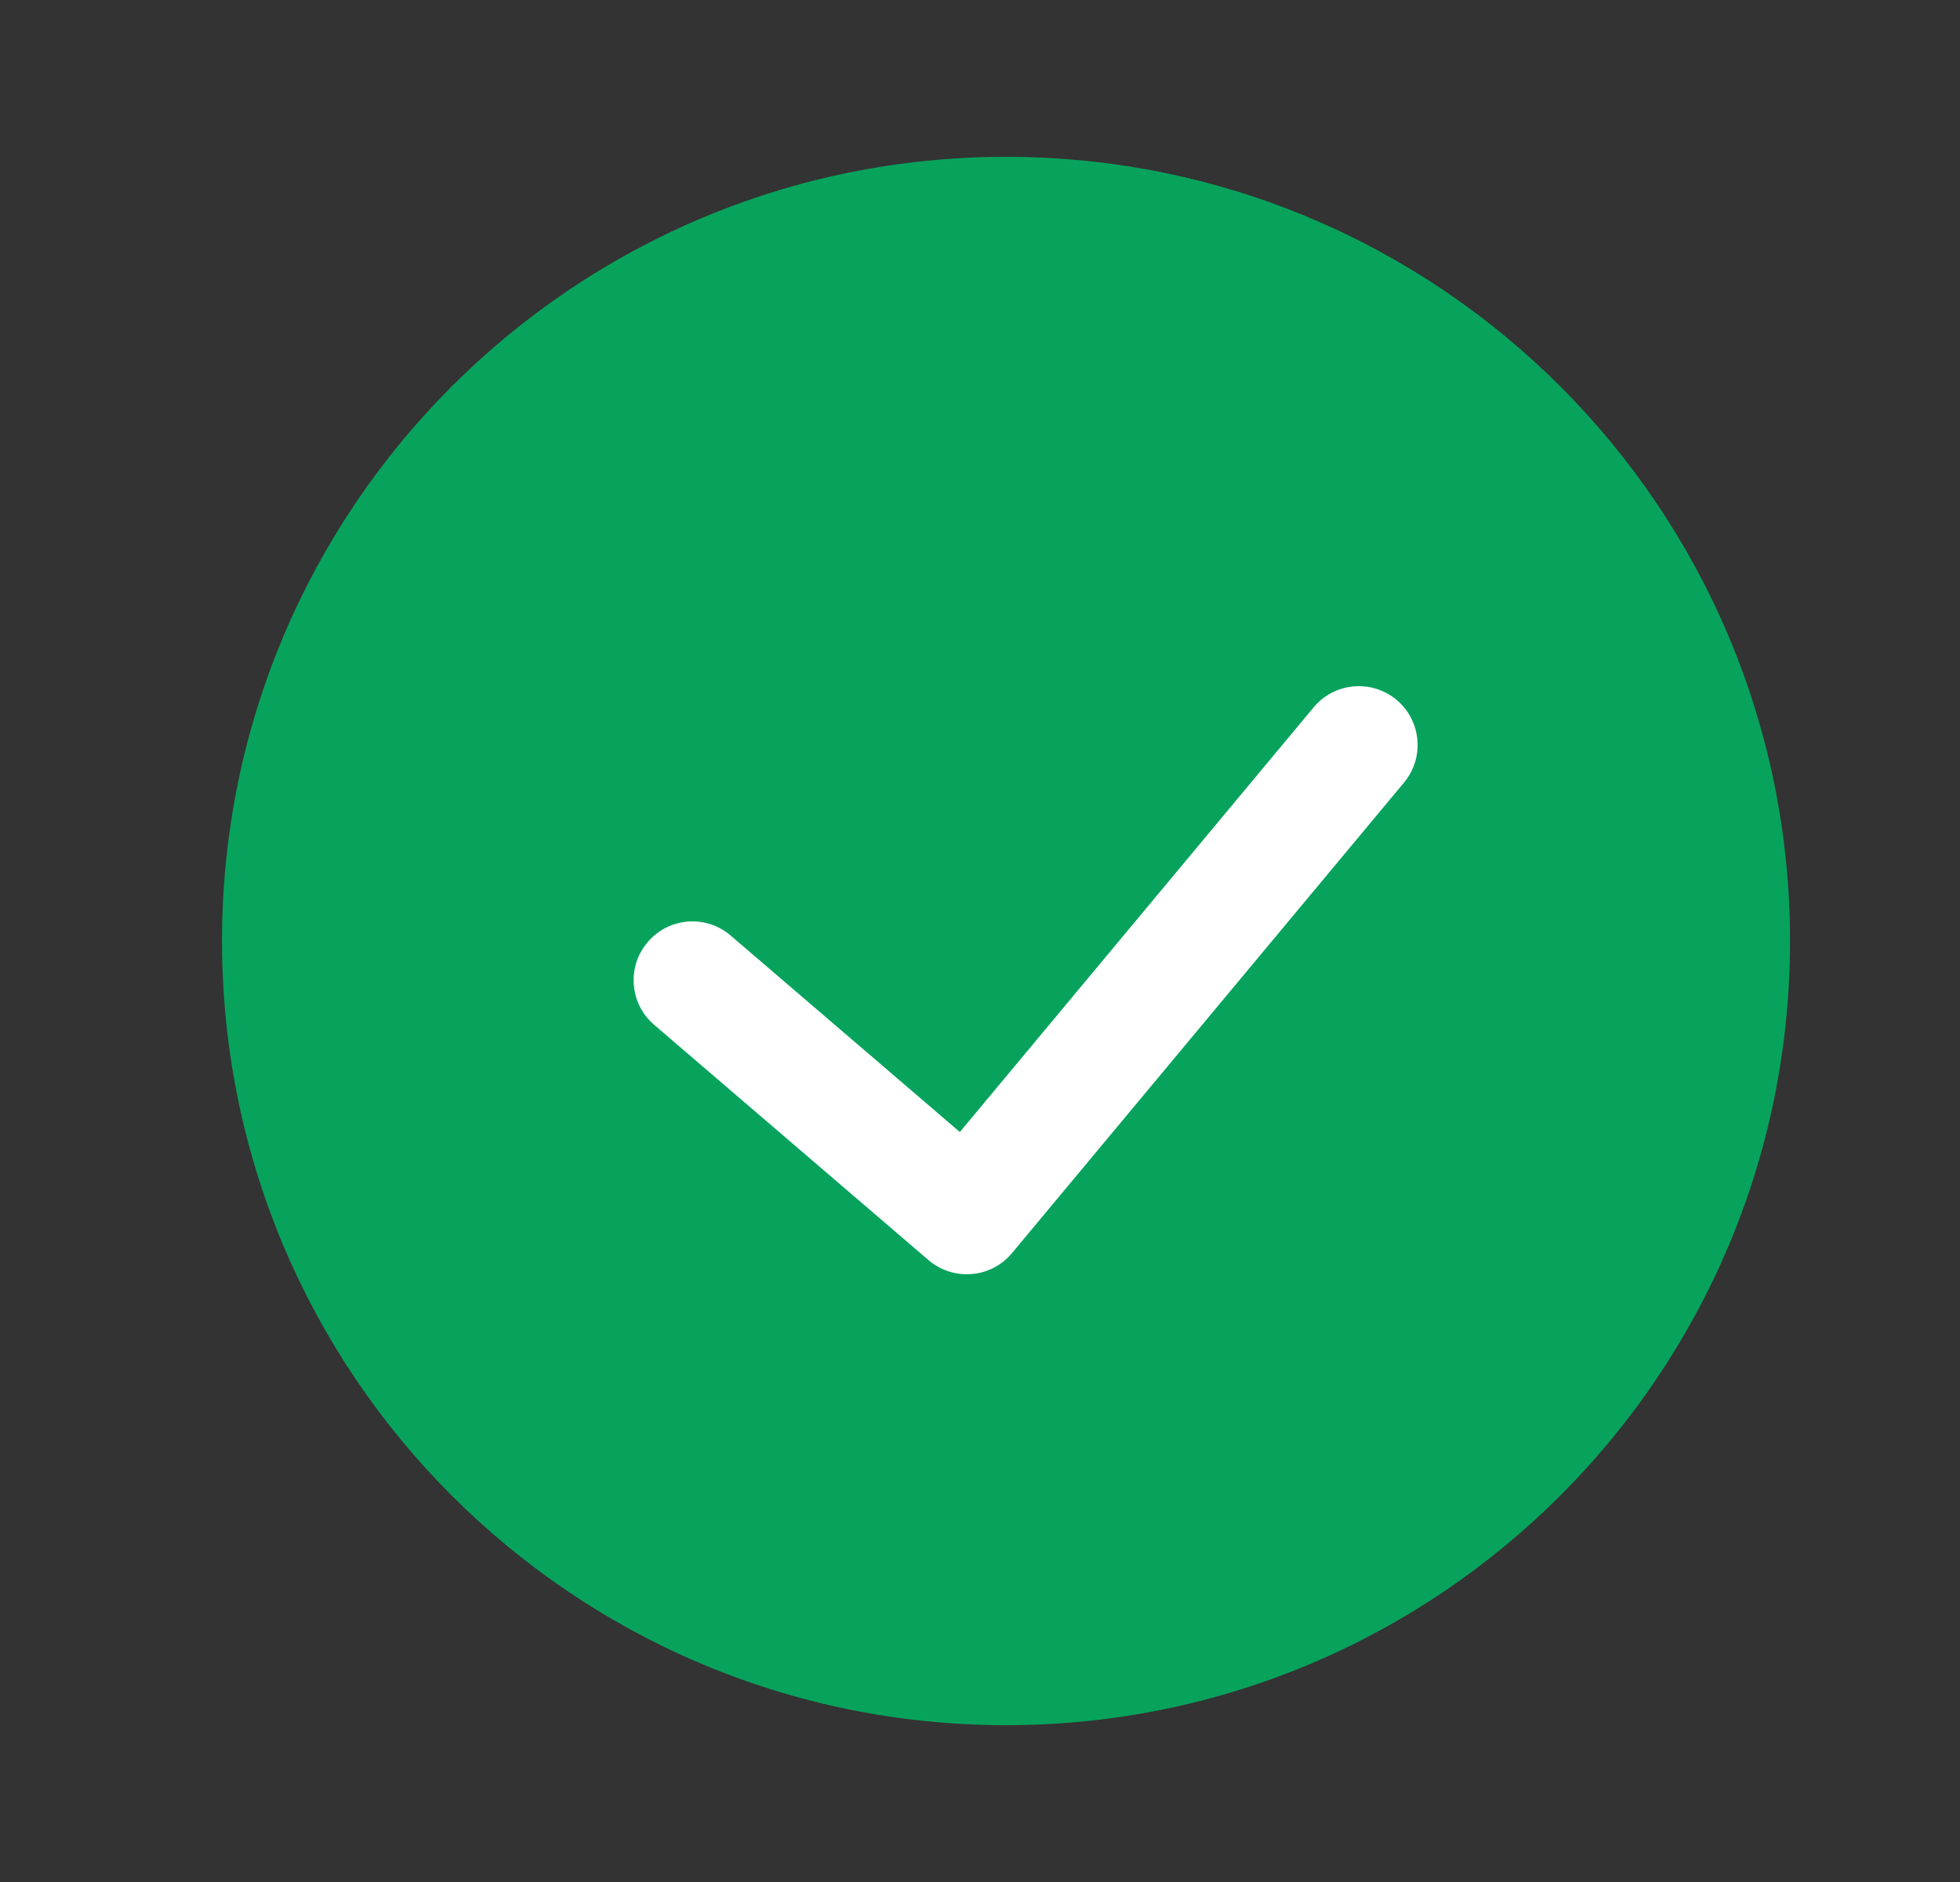
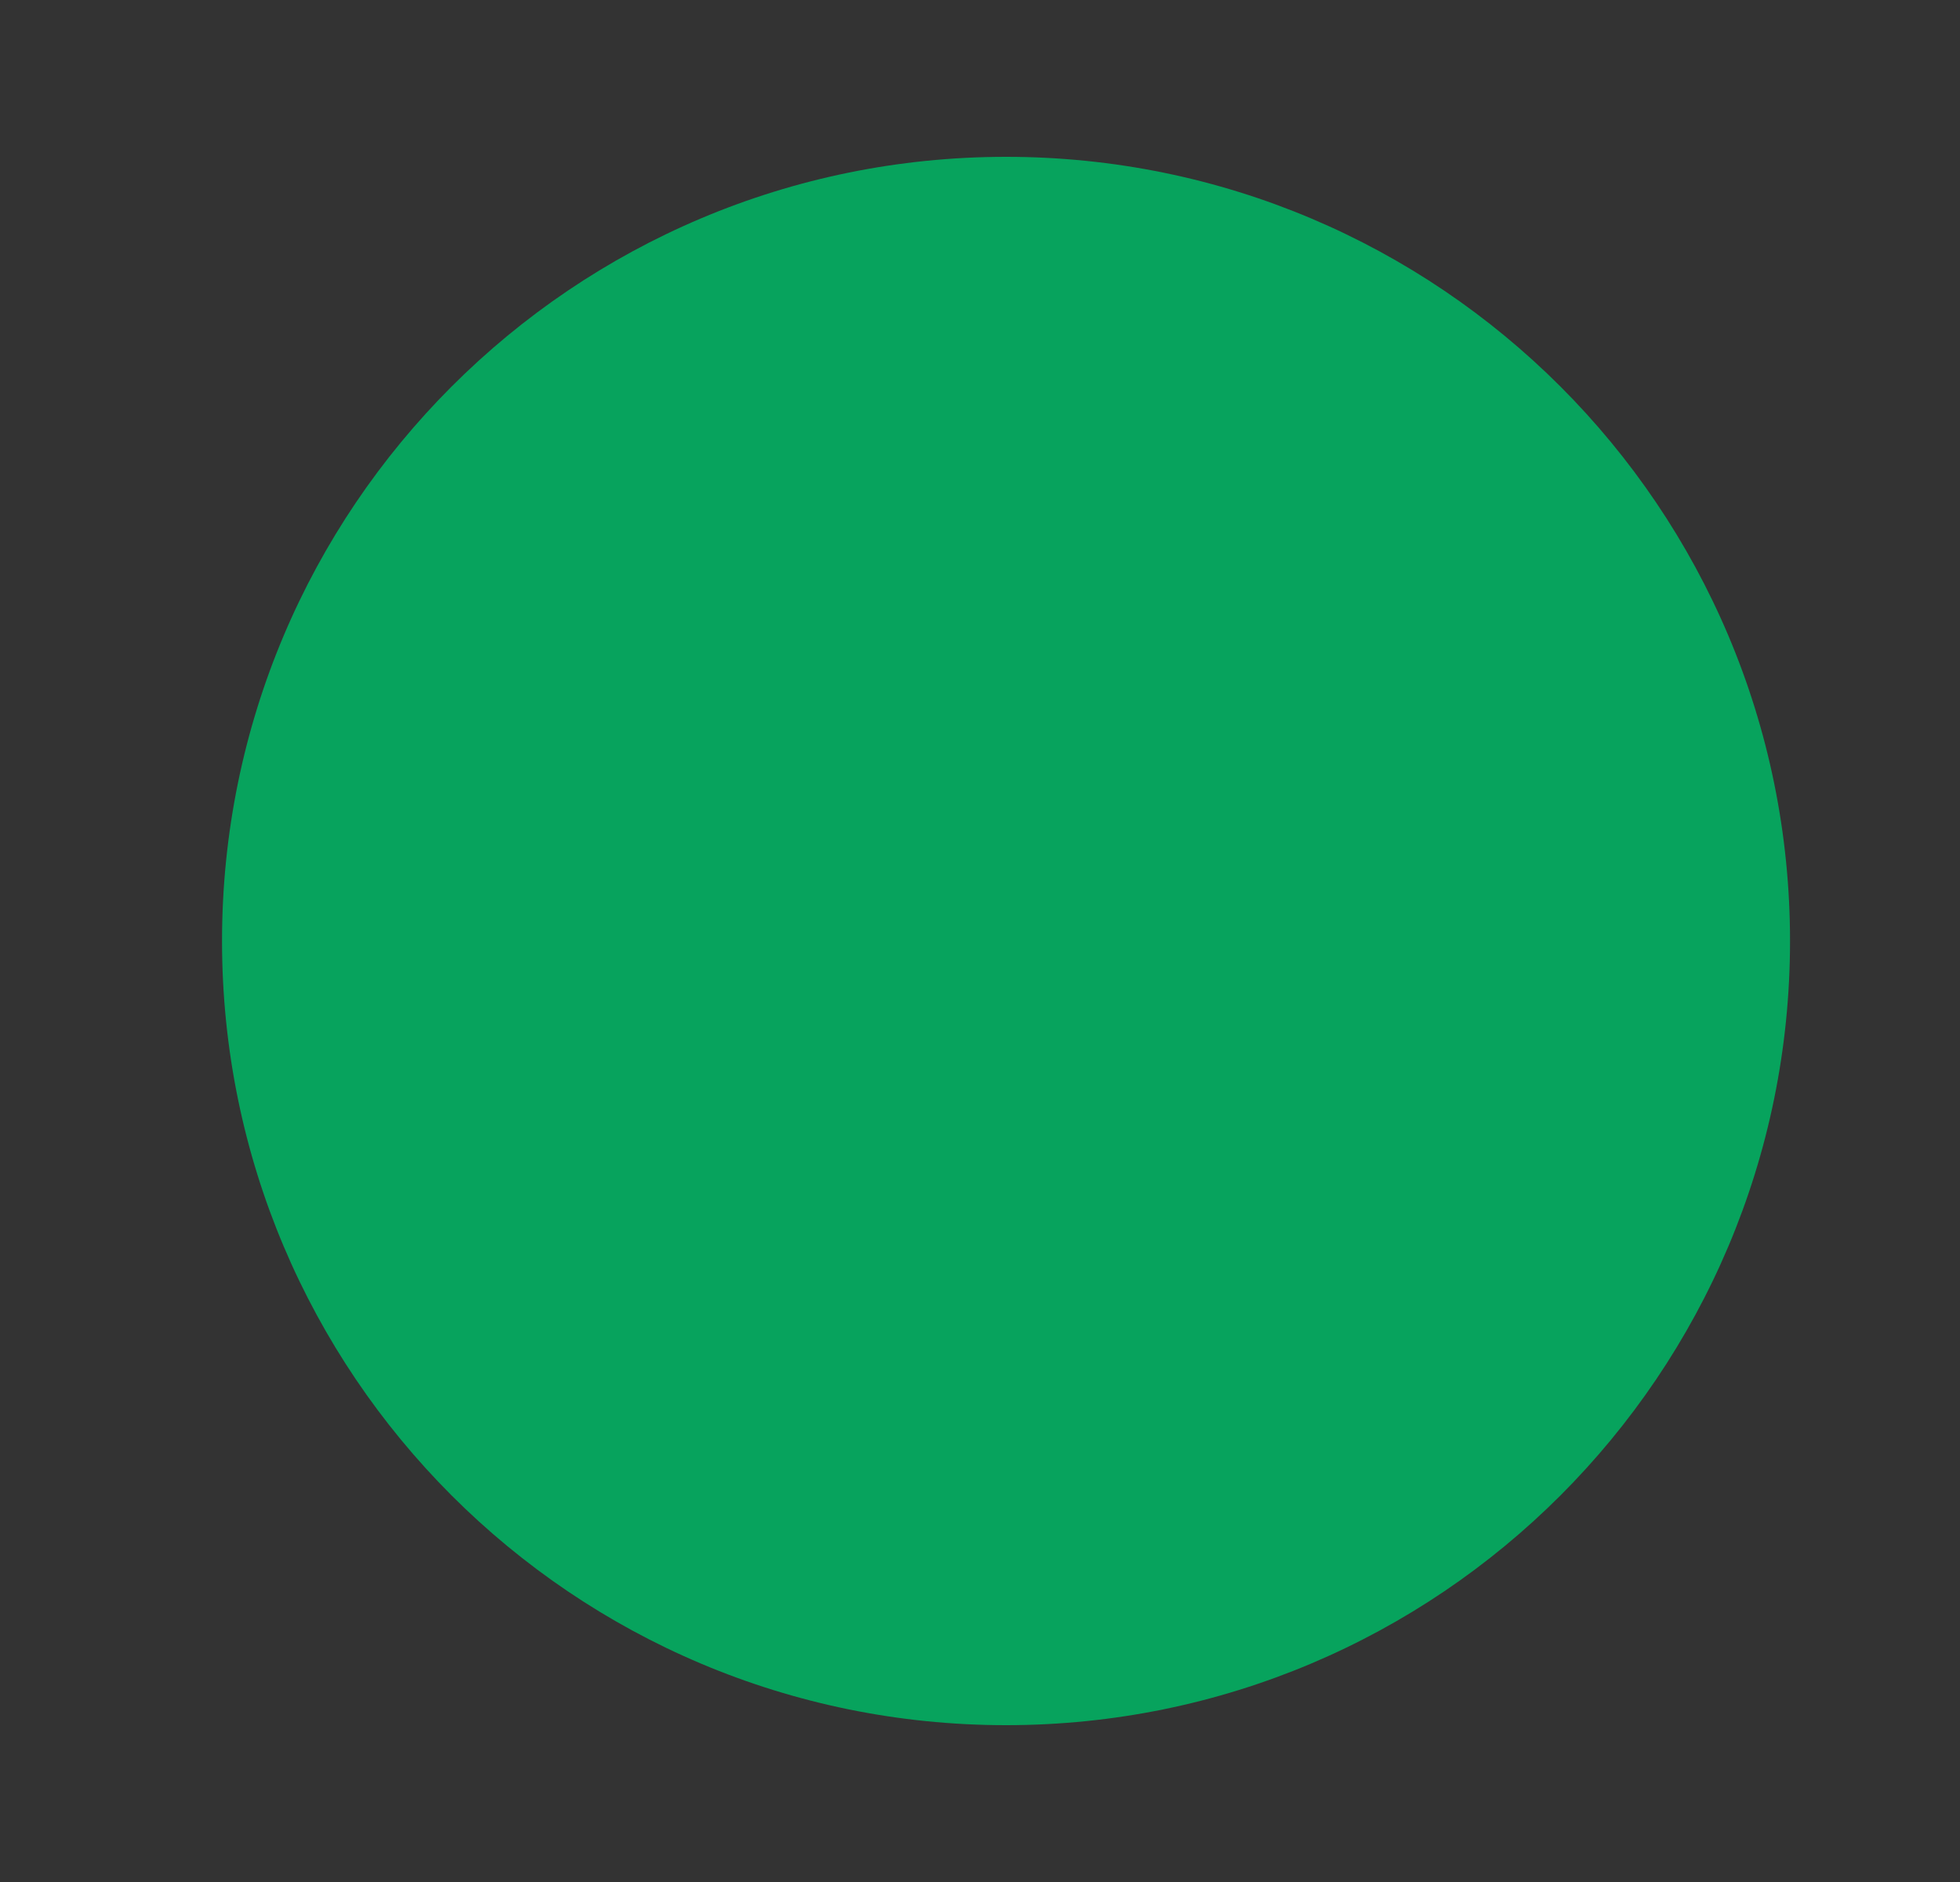
<svg xmlns="http://www.w3.org/2000/svg" width="25" height="24" viewBox="0 0 25 24" fill="none">
  <rect x="0" y="0" width="25" height="24" fill="#333333" stroke="none" />
  <path d="M22.832 12C22.832 17.523 18.355 22 12.832 22C7.309 22 2.832 17.523 2.832 12C2.832 6.477 7.309 2 12.832 2C18.355 2 22.832 6.477 22.832 12Z" fill="#07A35D" />
-   <path d="M17.812 8.924C18.13 9.189 18.173 9.662 17.908 9.98L12.908 15.98C12.78 16.134 12.595 16.231 12.395 16.247C12.195 16.264 11.996 16.2 11.844 16.07L8.344 13.069C8.029 12.8 7.993 12.326 8.263 12.012C8.532 11.697 9.006 11.661 9.32 11.931L12.243 14.436L16.756 9.02C17.021 8.702 17.494 8.659 17.812 8.924Z" fill="white" />
</svg>